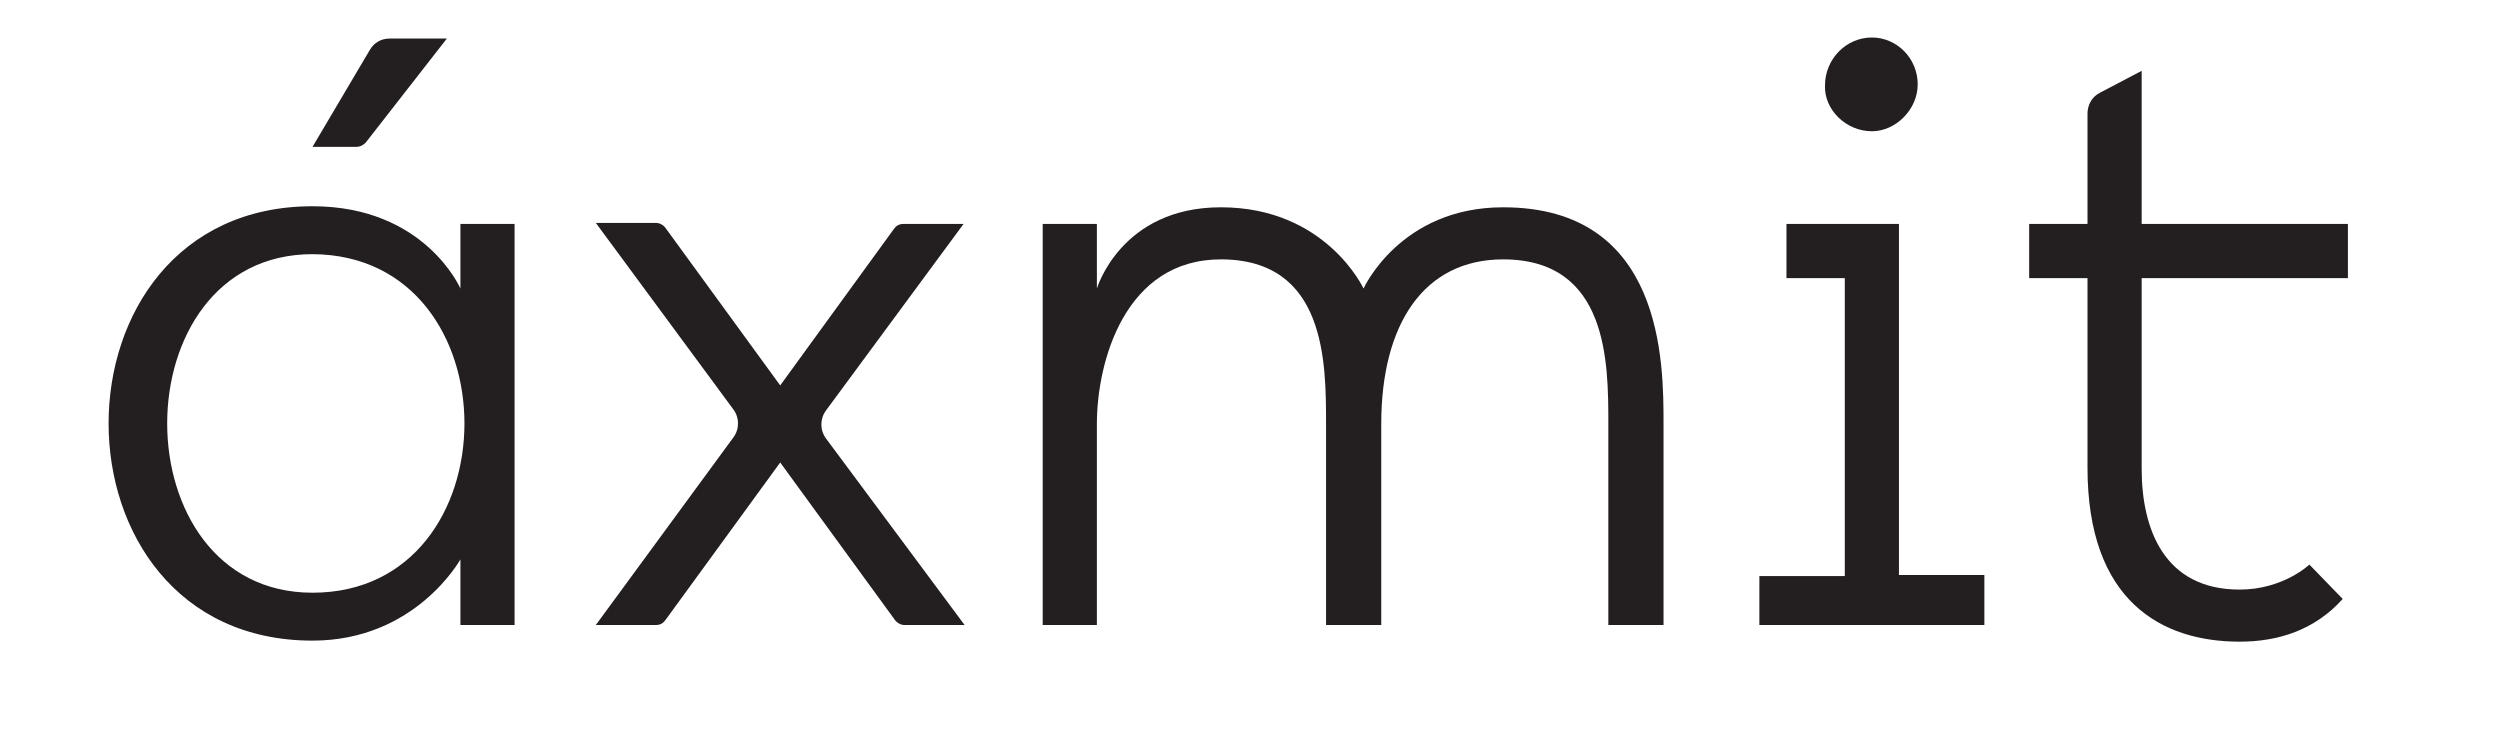
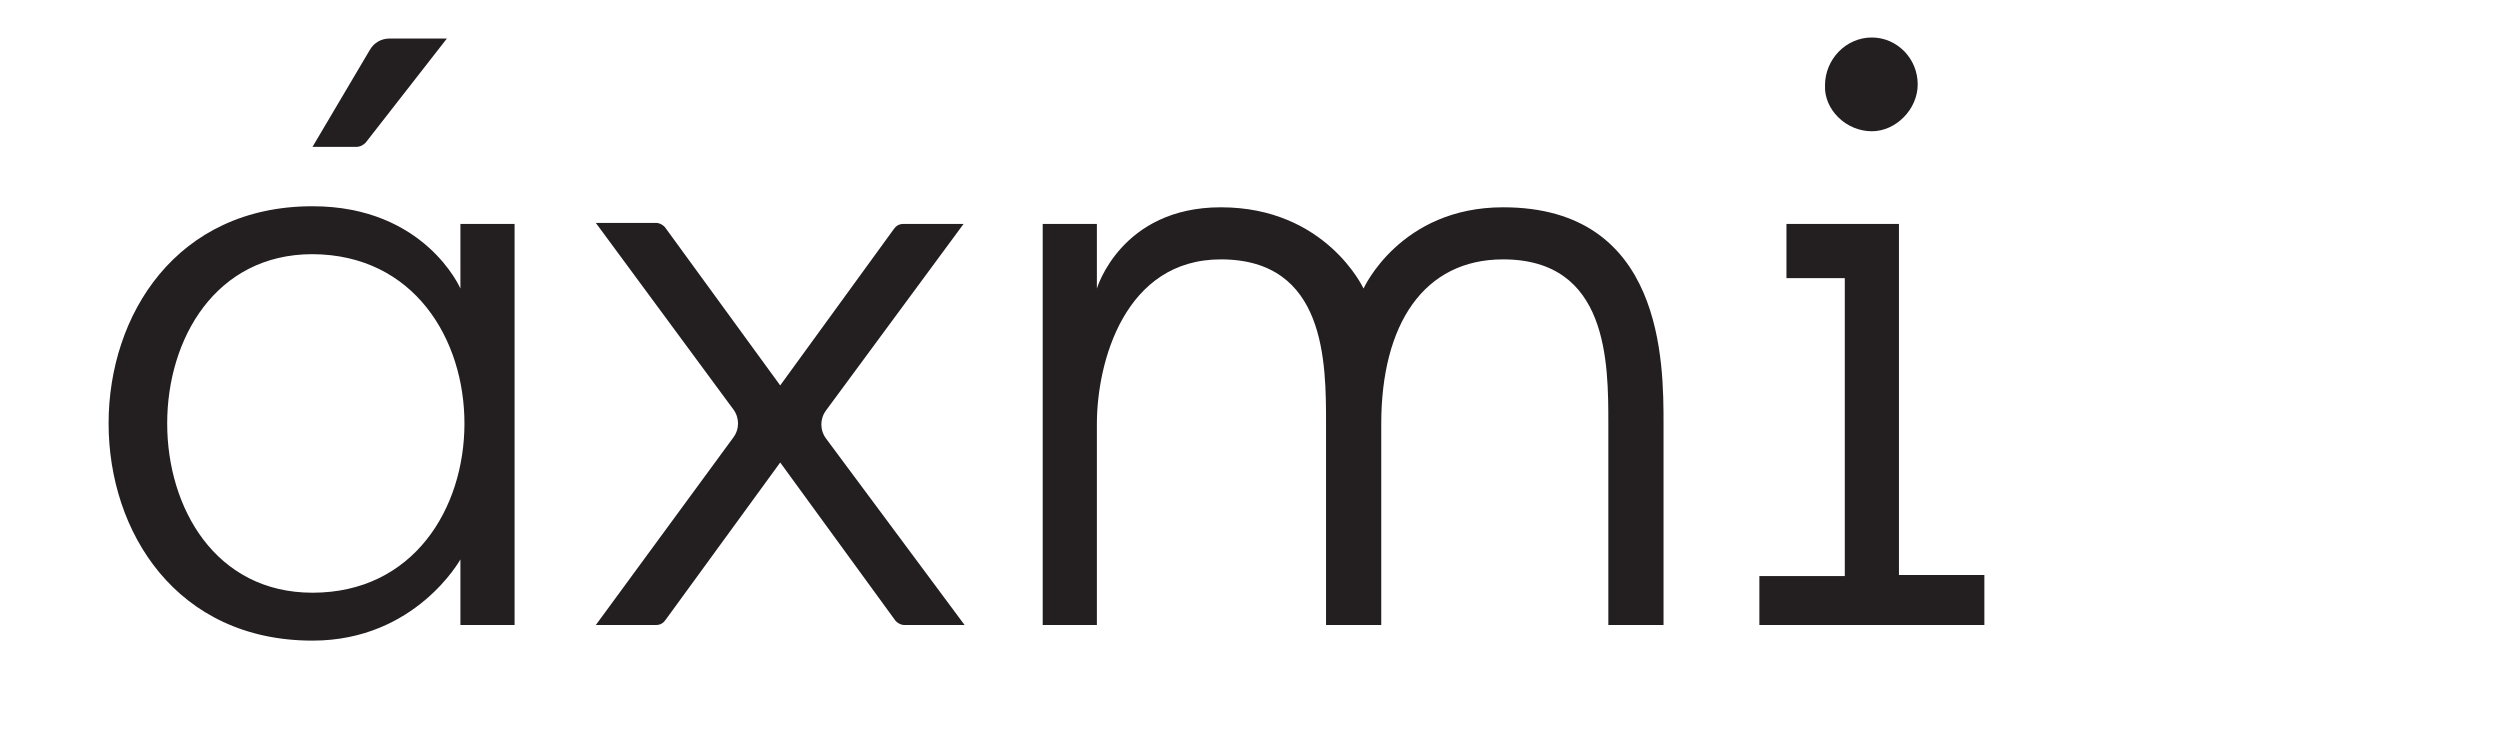
<svg xmlns="http://www.w3.org/2000/svg" enable-background="new 0 0 240 70" viewBox="0 0 240 70">
  <g clip-rule="evenodd" fill="#231f20" fill-rule="evenodd">
    <path d="m144.3 19.9c-9.9 0-13.4 7.8-13.4 7.8s-3.6-7.8-13.7-7.8c-9.6 0-11.9 7.8-11.9 7.8v-6.2h-5.2v38.5h5.2v-19.3c0-6 2.7-15.8 11.9-15.8 10.1 0 10.1 9.9 10.1 15.8v19.3h5.3v-19.3c0-9.6 4.1-15.8 11.7-15.8 10.1 0 10.1 9.9 10.1 15.8v19.3h5.3v-19.3c0-5.9 0-20.8-15.4-20.8z" />
    <path d="m179.7 12.6c2.3 0 4.4-2.1 4.4-4.5 0-2.5-2-4.5-4.4-4.5-2.5 0-4.5 2.1-4.5 4.6-.1 2.3 2 4.4 4.5 4.4z" />
    <path d="m35.1 13.7 7.8-10h-5.5c-.8 0-1.5.4-1.9 1.1l-5.5 9.3h4.2c.4 0 .7-.2.9-.4z" />
    <path d="m44.2 27.7s-3.4-7.9-14.2-7.9c-26.1 0-26.1 41.7 0 41.7 9.9 0 14.2-7.8 14.2-7.8v6.3h5.2v-38.5h-5.2zm-14.2 29.2c-18.6 0-18.6-32.5 0-32.5 19.5.1 19.4 32.5 0 32.5z" />
    <path d="m182.3 21.5h-10.8v5.2h5.6v28.6h-8.2v4.7h21.6v-4.8h-8.2z" />
-     <path d="m225.4 26.7v-5.2h-19.8v-14.7l-4 2.1c-.8.4-1.2 1.2-1.2 2v10.6h-5.6v5.2h5.6v18.2c0 12.8 7.1 16.7 14.6 16.7 3.7 0 7.2-1.1 9.9-4.1l-3.2-3.3s-2.5 2.4-6.7 2.4c-7.3 0-9.4-5.9-9.4-11.6v-18.3z" />
    <path d="m92.5 21.5h-5.8c-.4 0-.7.2-.9.5l-10.9 15-11-15.1c-.2-.3-.6-.5-.9-.5h-5.8l13.2 17.9c.6.8.6 1.9 0 2.7l-13.2 18h5.8c.4 0 .7-.2.9-.5l11-15.1 11 15.1c.2.3.6.5.9.5h5.8l-13.3-17.9c-.6-.8-.6-1.9 0-2.7z" />
  </g>
</svg>